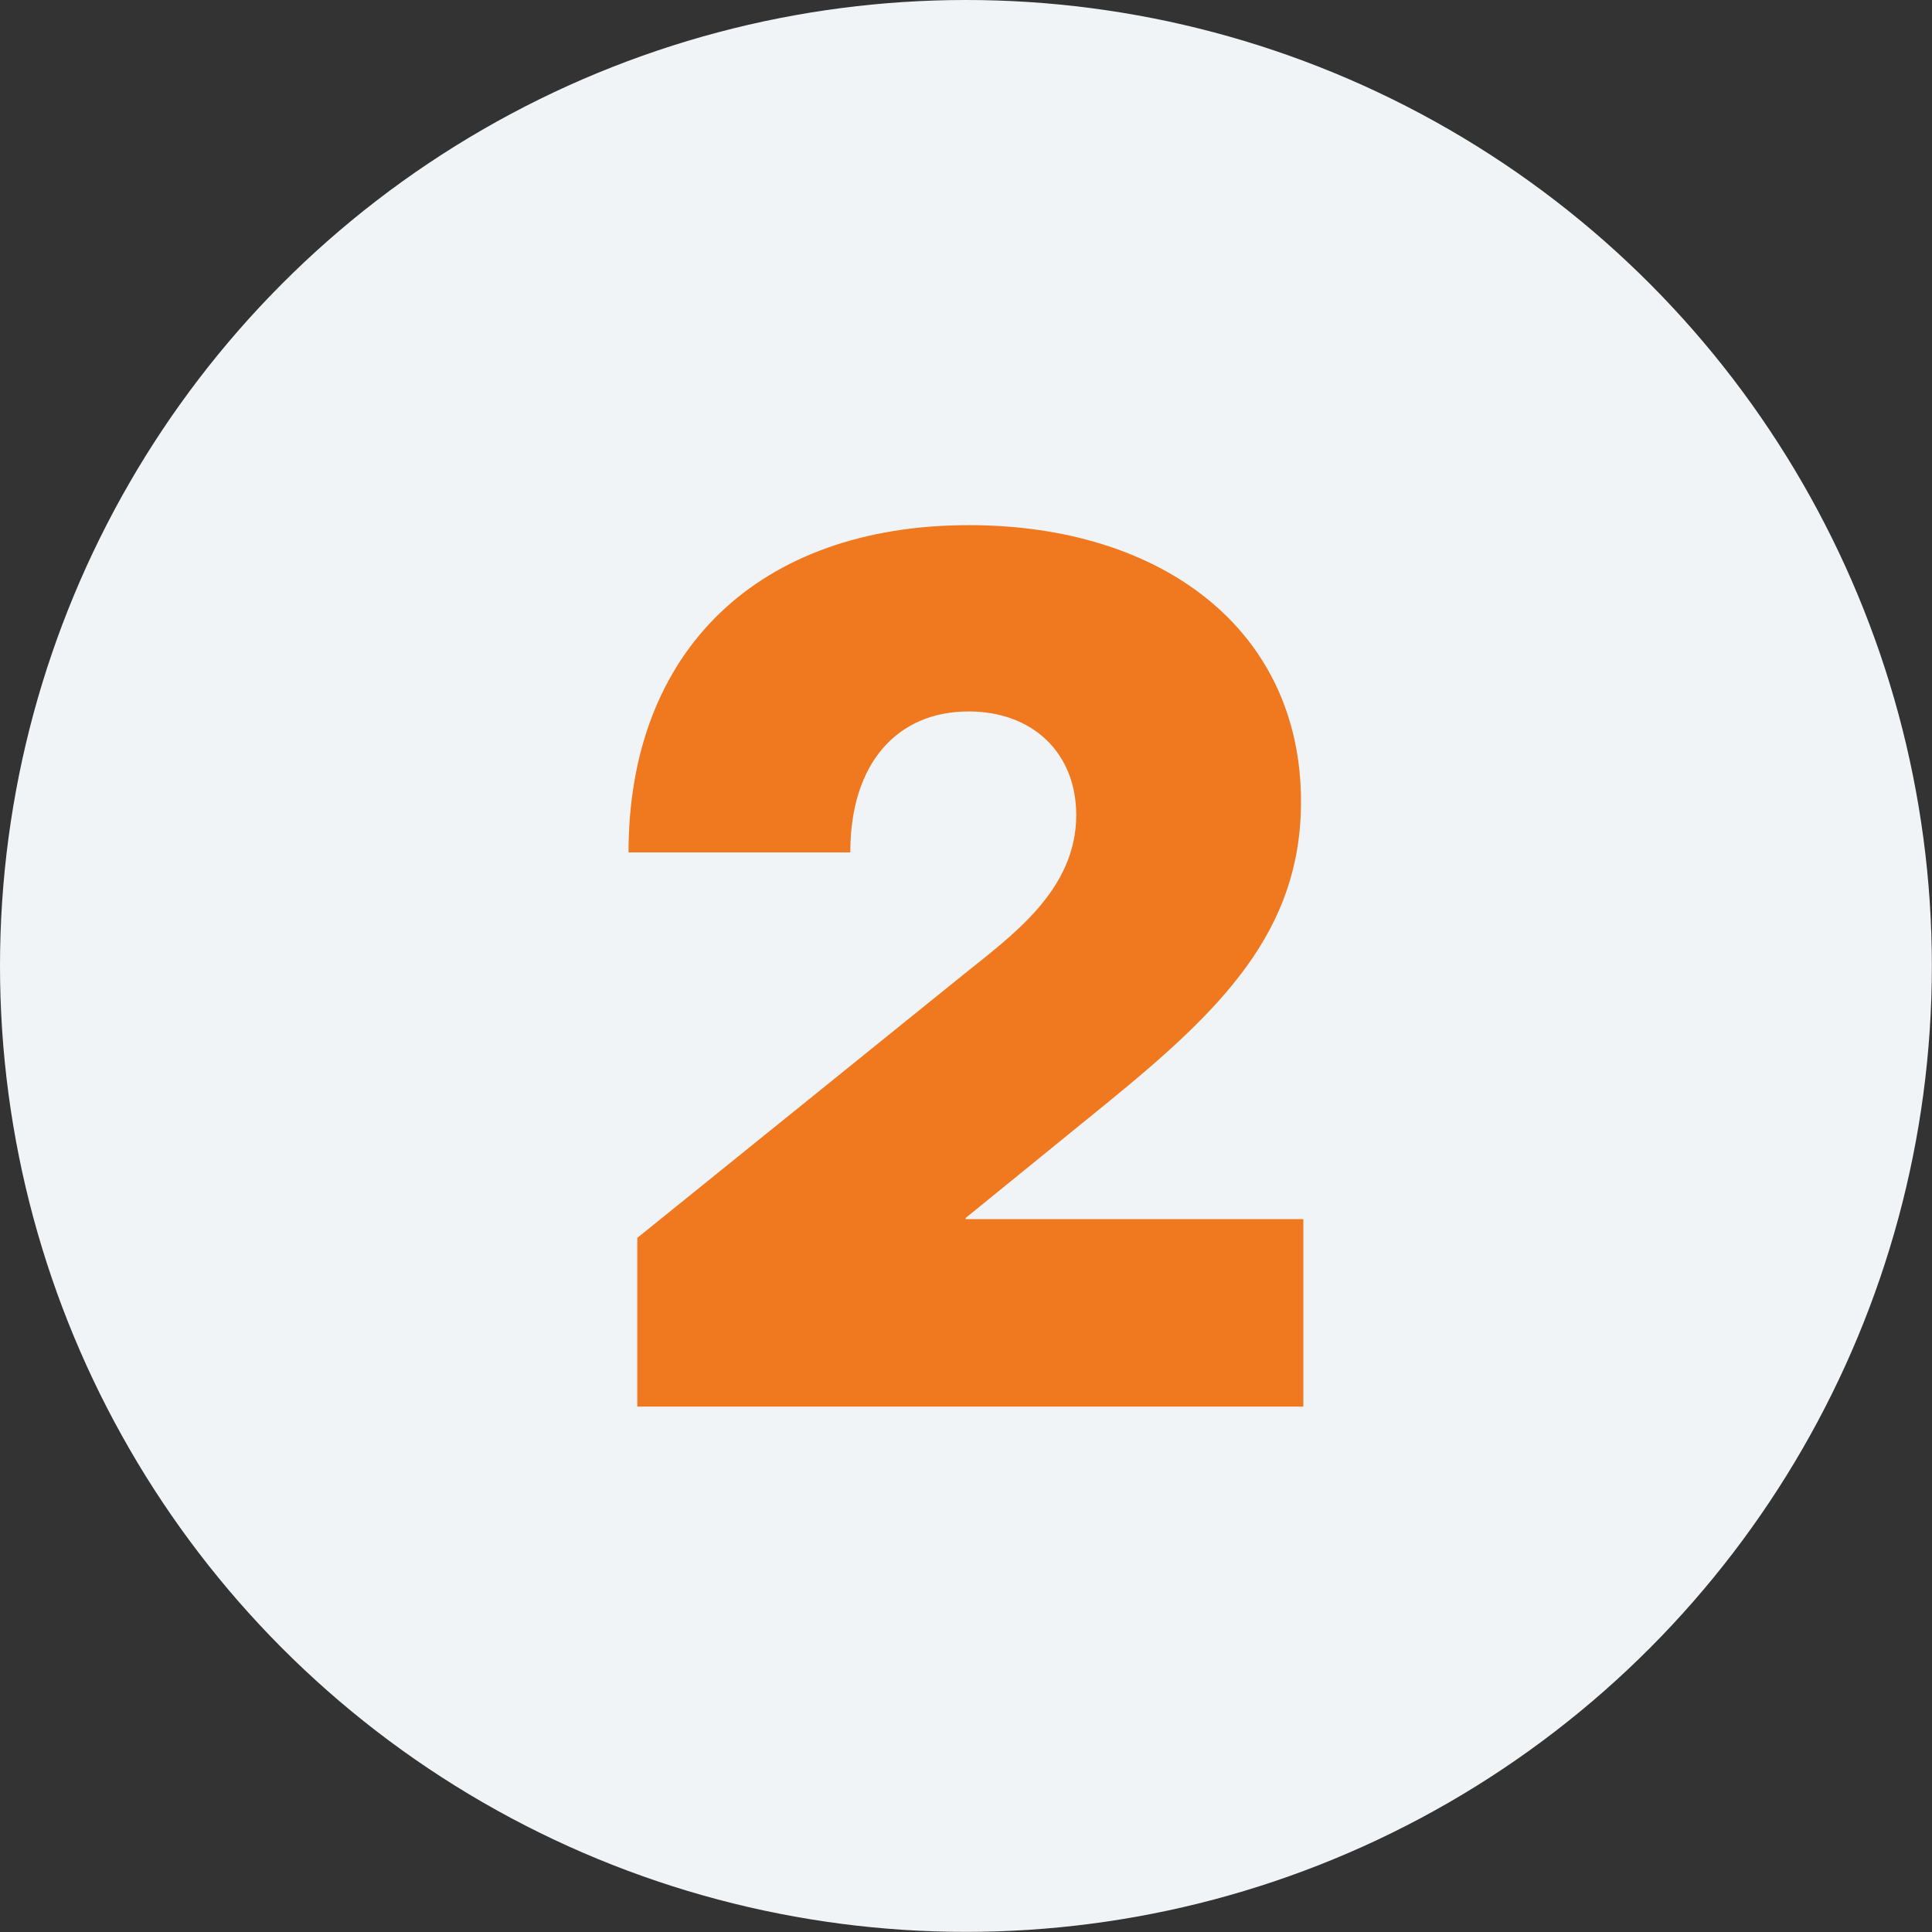
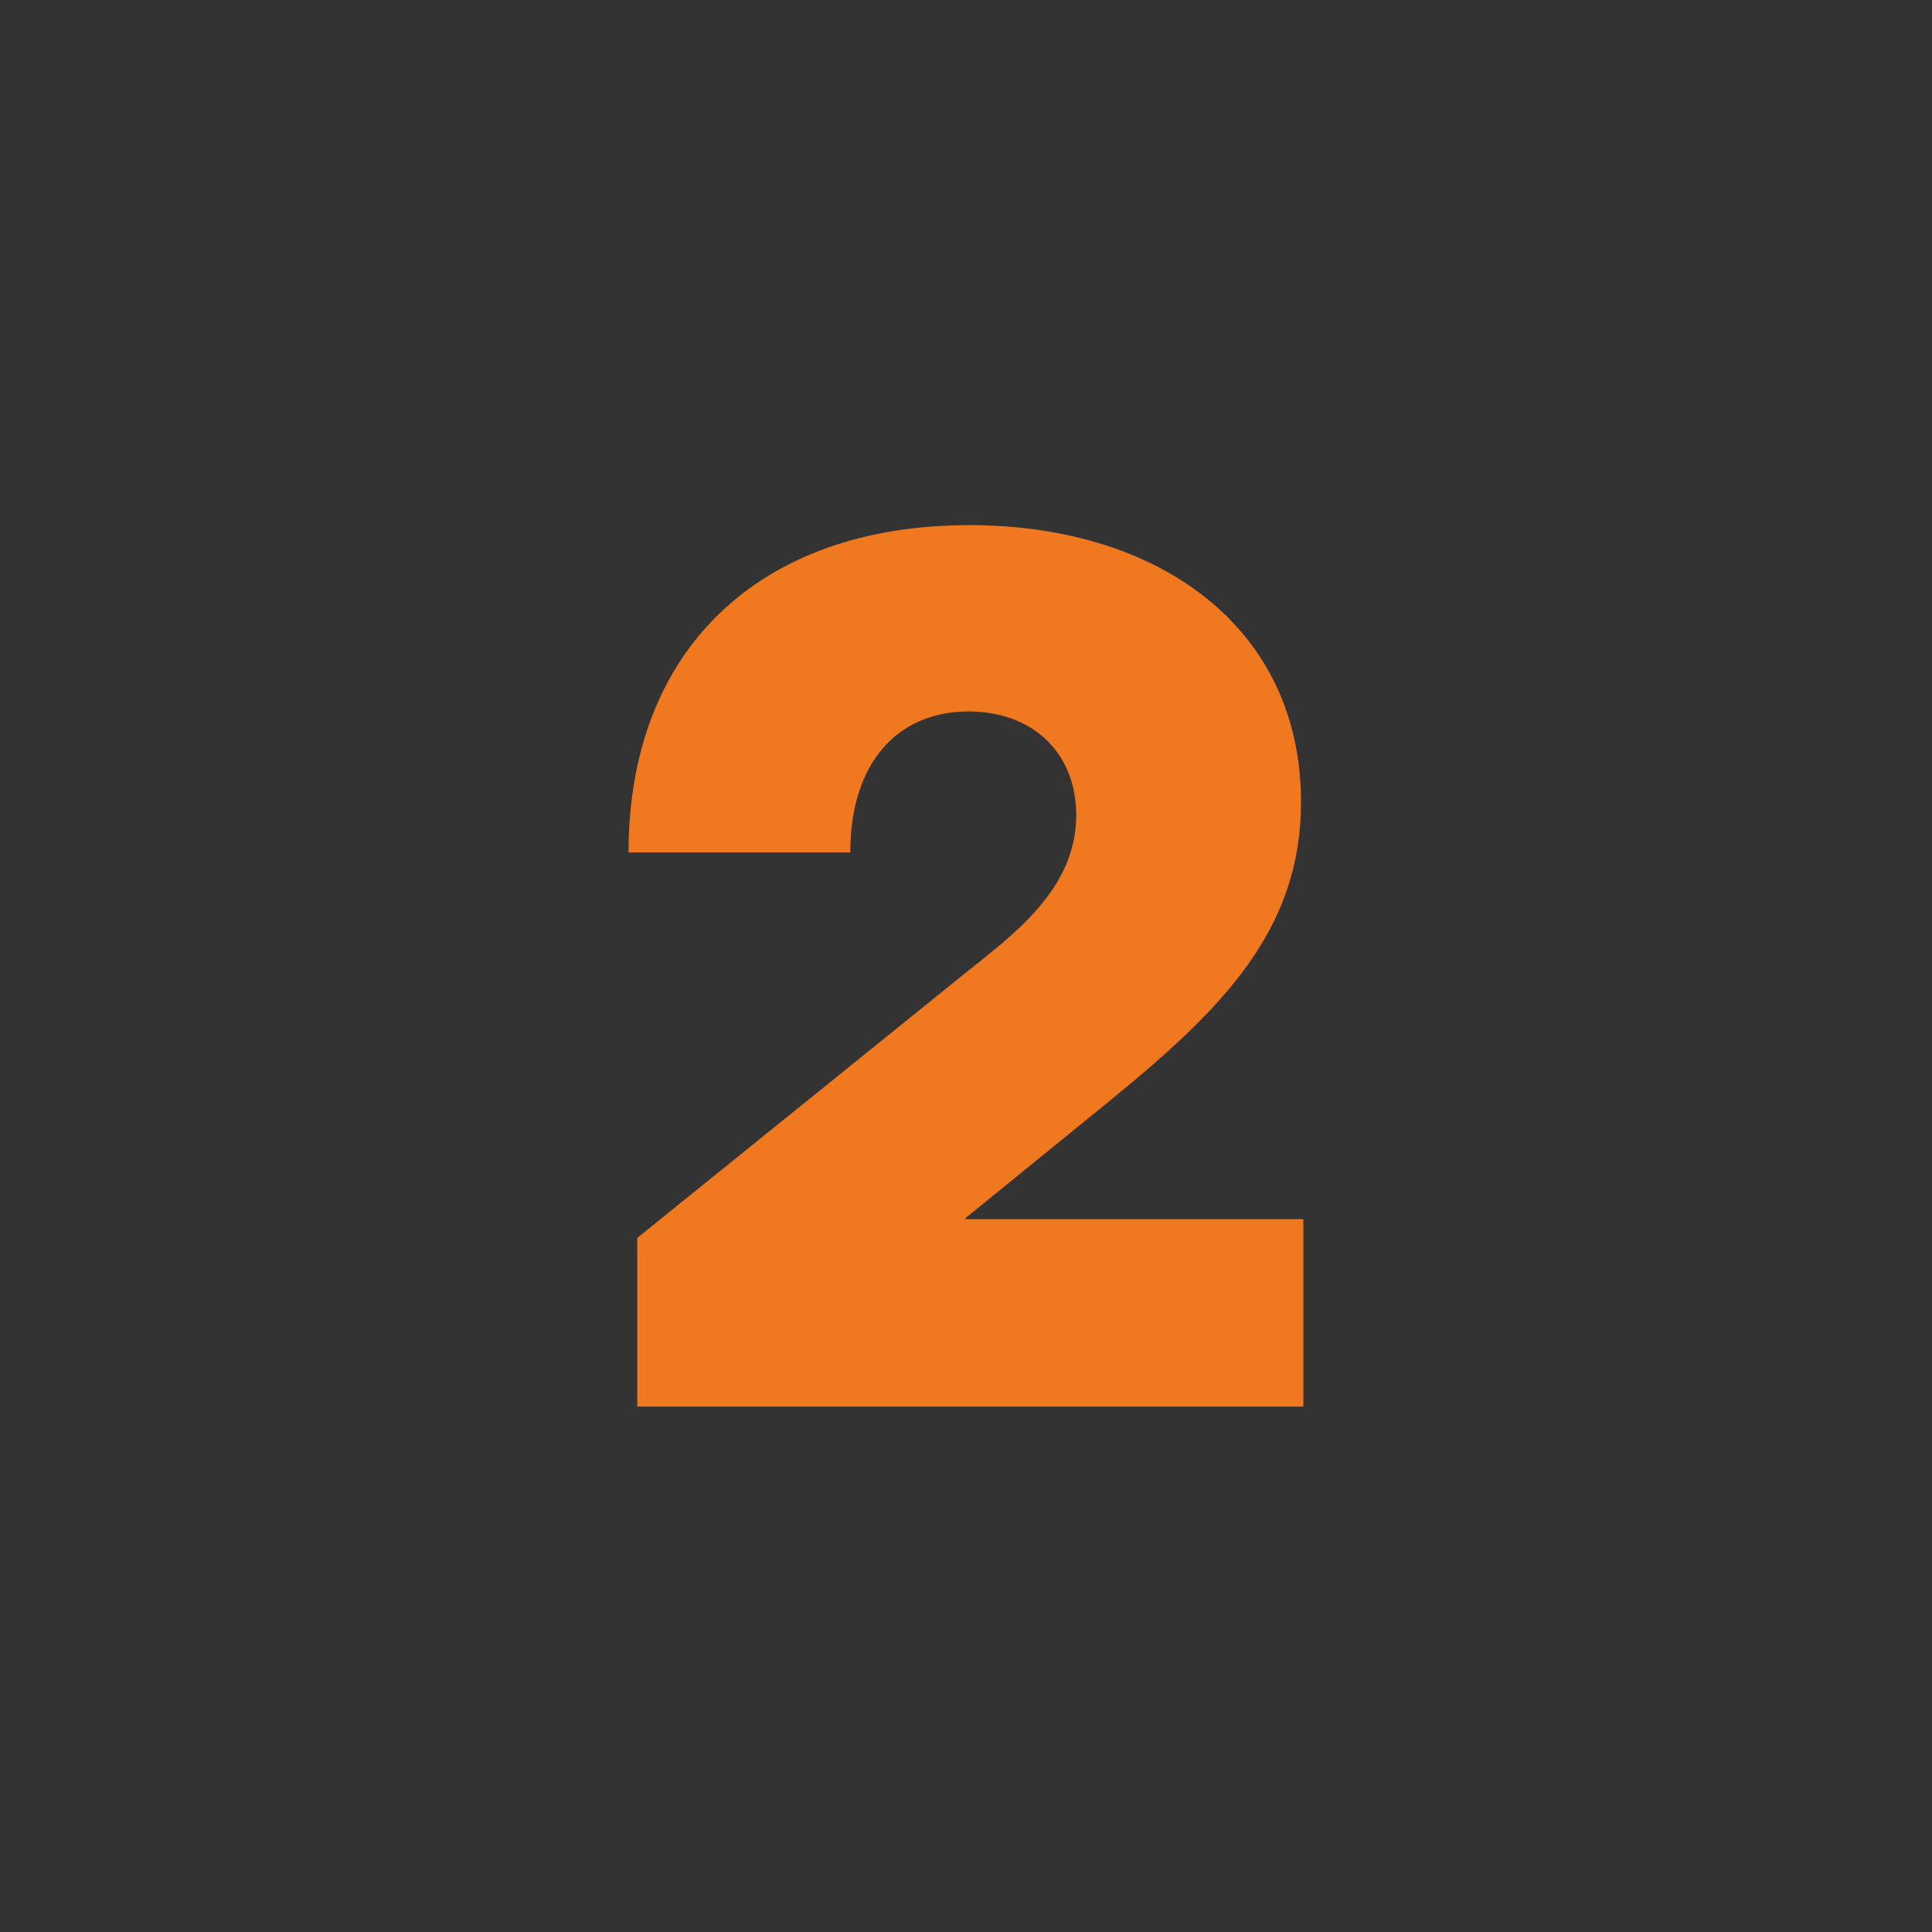
<svg xmlns="http://www.w3.org/2000/svg" id="Layer_2" viewBox="0 0 148.19 148.19">
  <rect x="0" y="0" width="148.19" height="148.19" fill="#333333" stroke="none" />
  <defs>
    <style> .cls-1 { fill: #f1f4f6; } .cls-2 { fill: #f0781f; } </style>
  </defs>
  <g id="Layer_1-2" data-name="Layer_1">
    <g>
-       <circle class="cls-1" cx="74.09" cy="74.09" r="74.09" />
      <path class="cls-2" d="M48.88,94.95l25.01-20.19c3.71-2.99,8.66-6.48,8.66-12.24,0-4.73-3.3-7.95-8.26-7.95-5.4,0-9.07,3.89-9.07,10.81h-17.01c0-15.5,10-25.1,26.12-25.1,14.74,0,25.46,7.99,25.46,21.21,0,9.96-6.12,15.99-14.96,23.18l-10.76,8.75v.09h25.9v14.38h-51.09v-12.95Z" />
    </g>
  </g>
</svg>